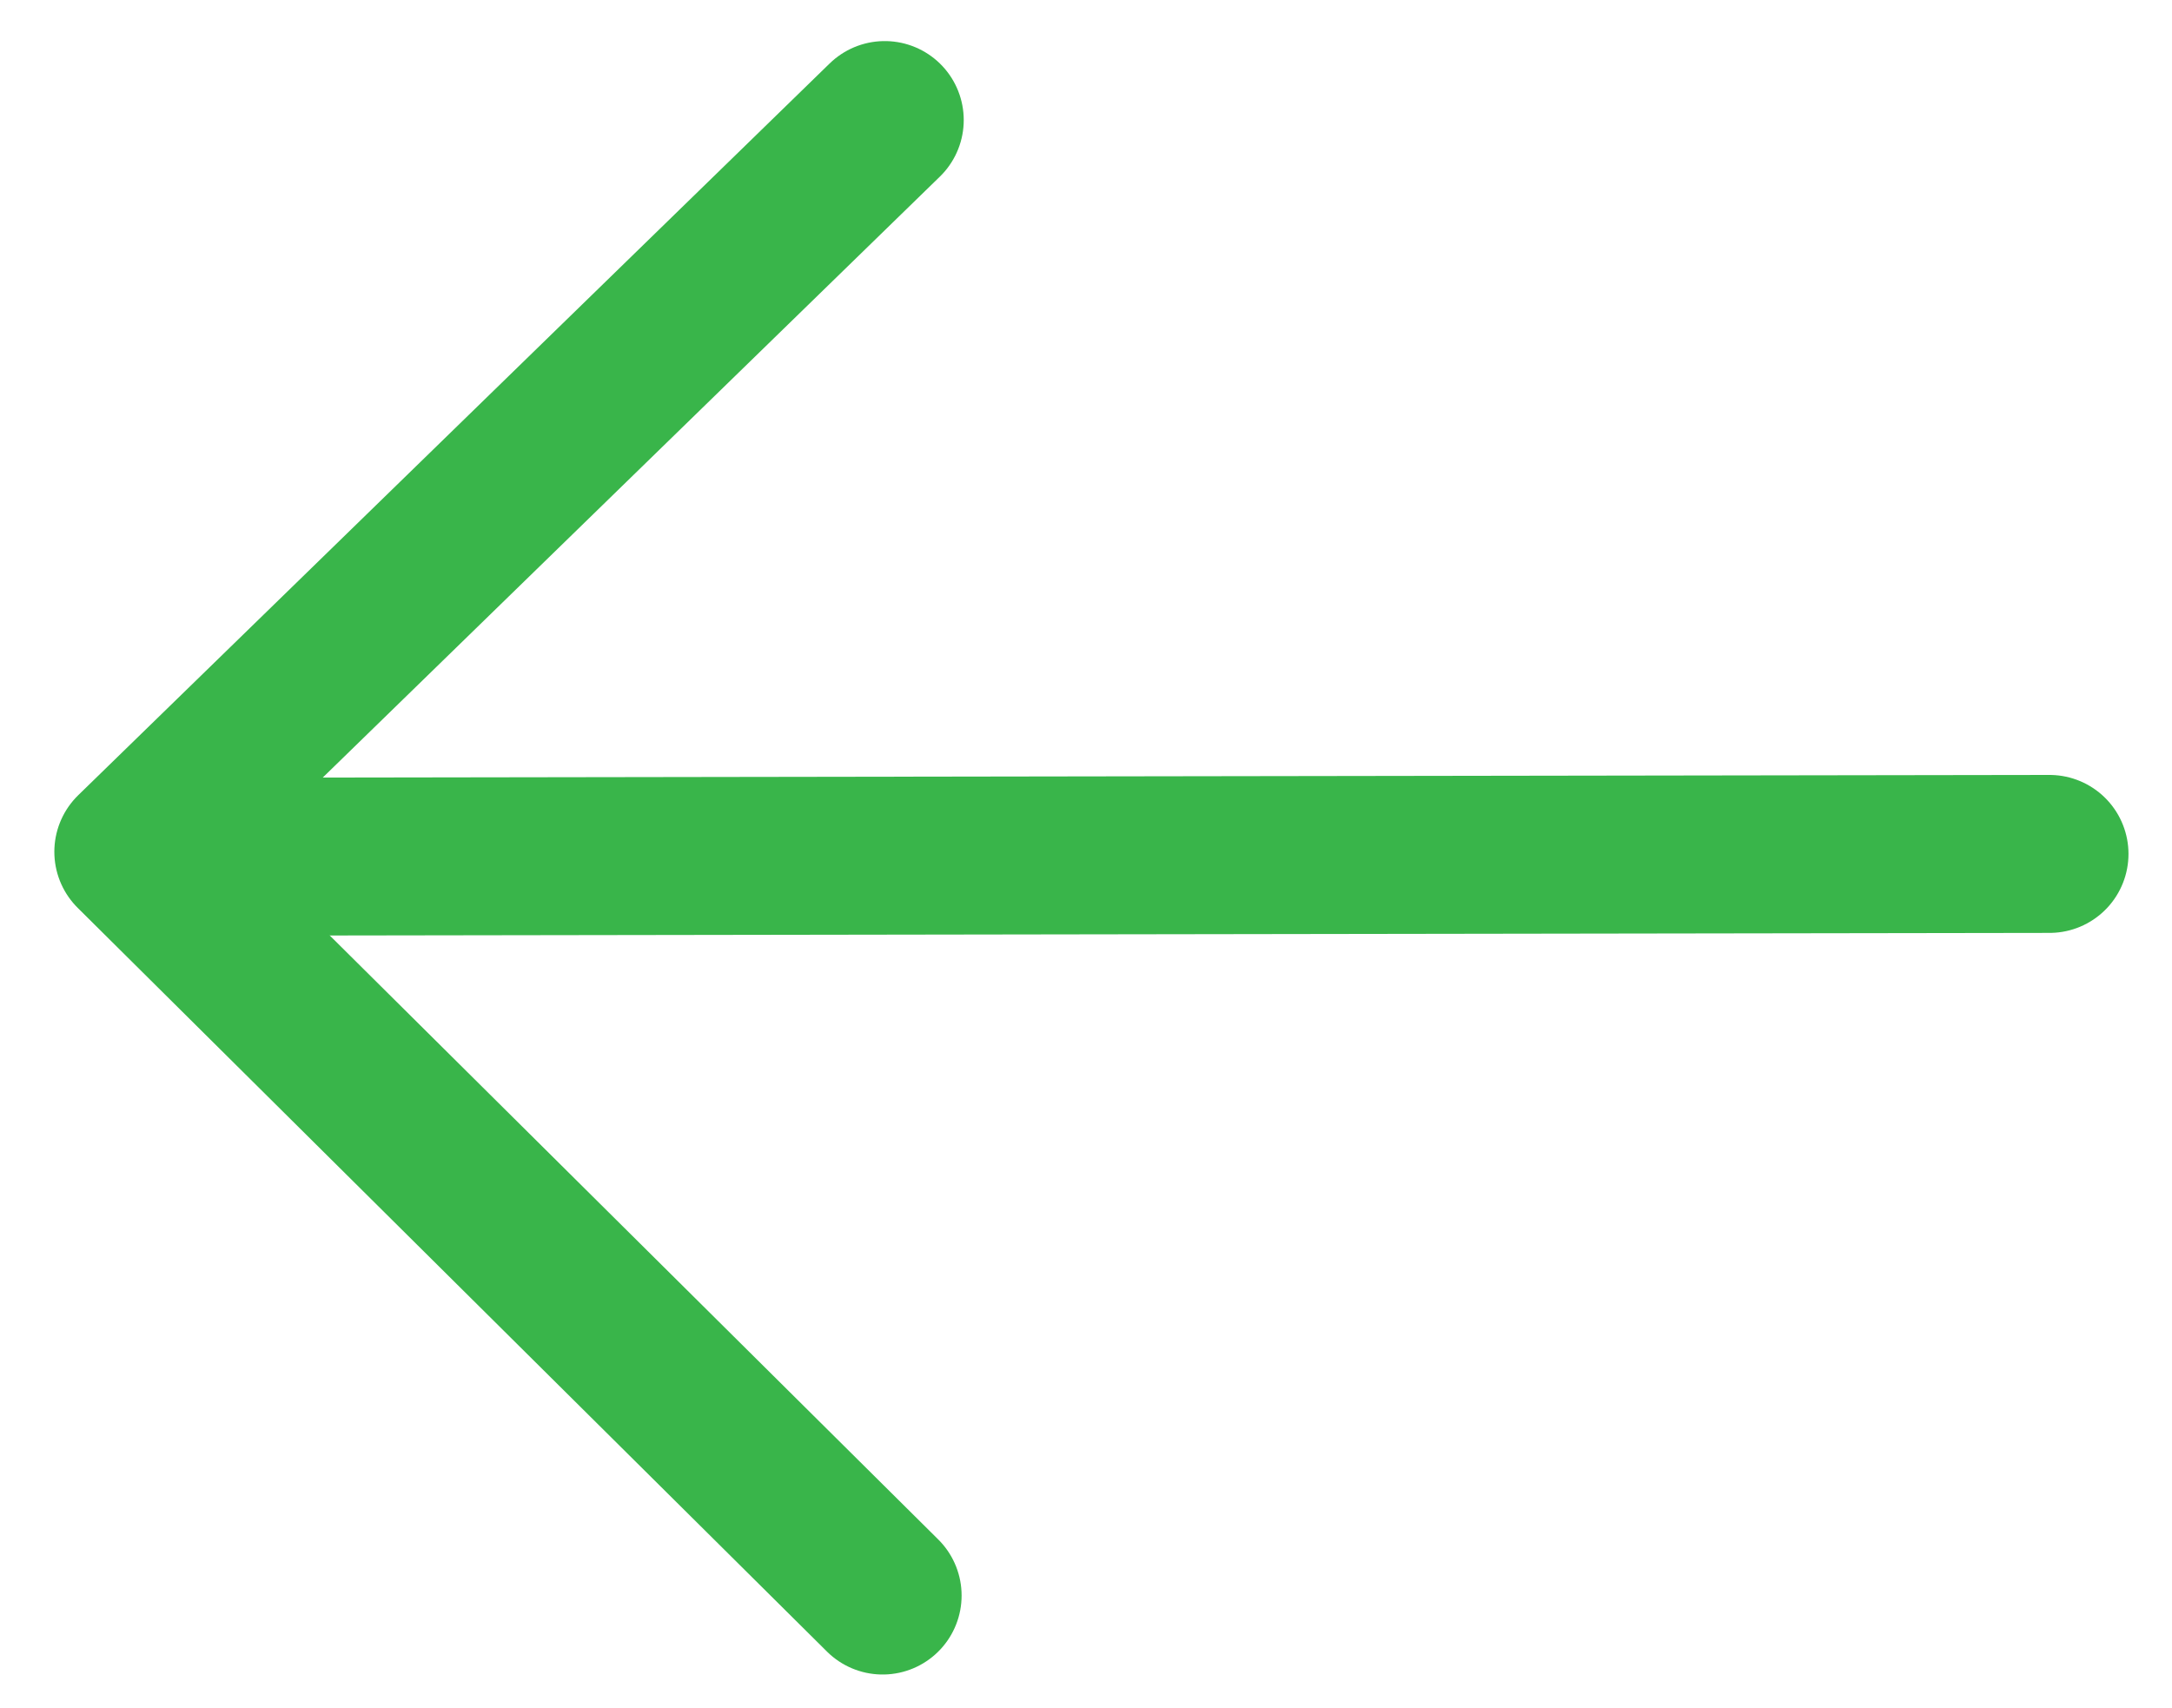
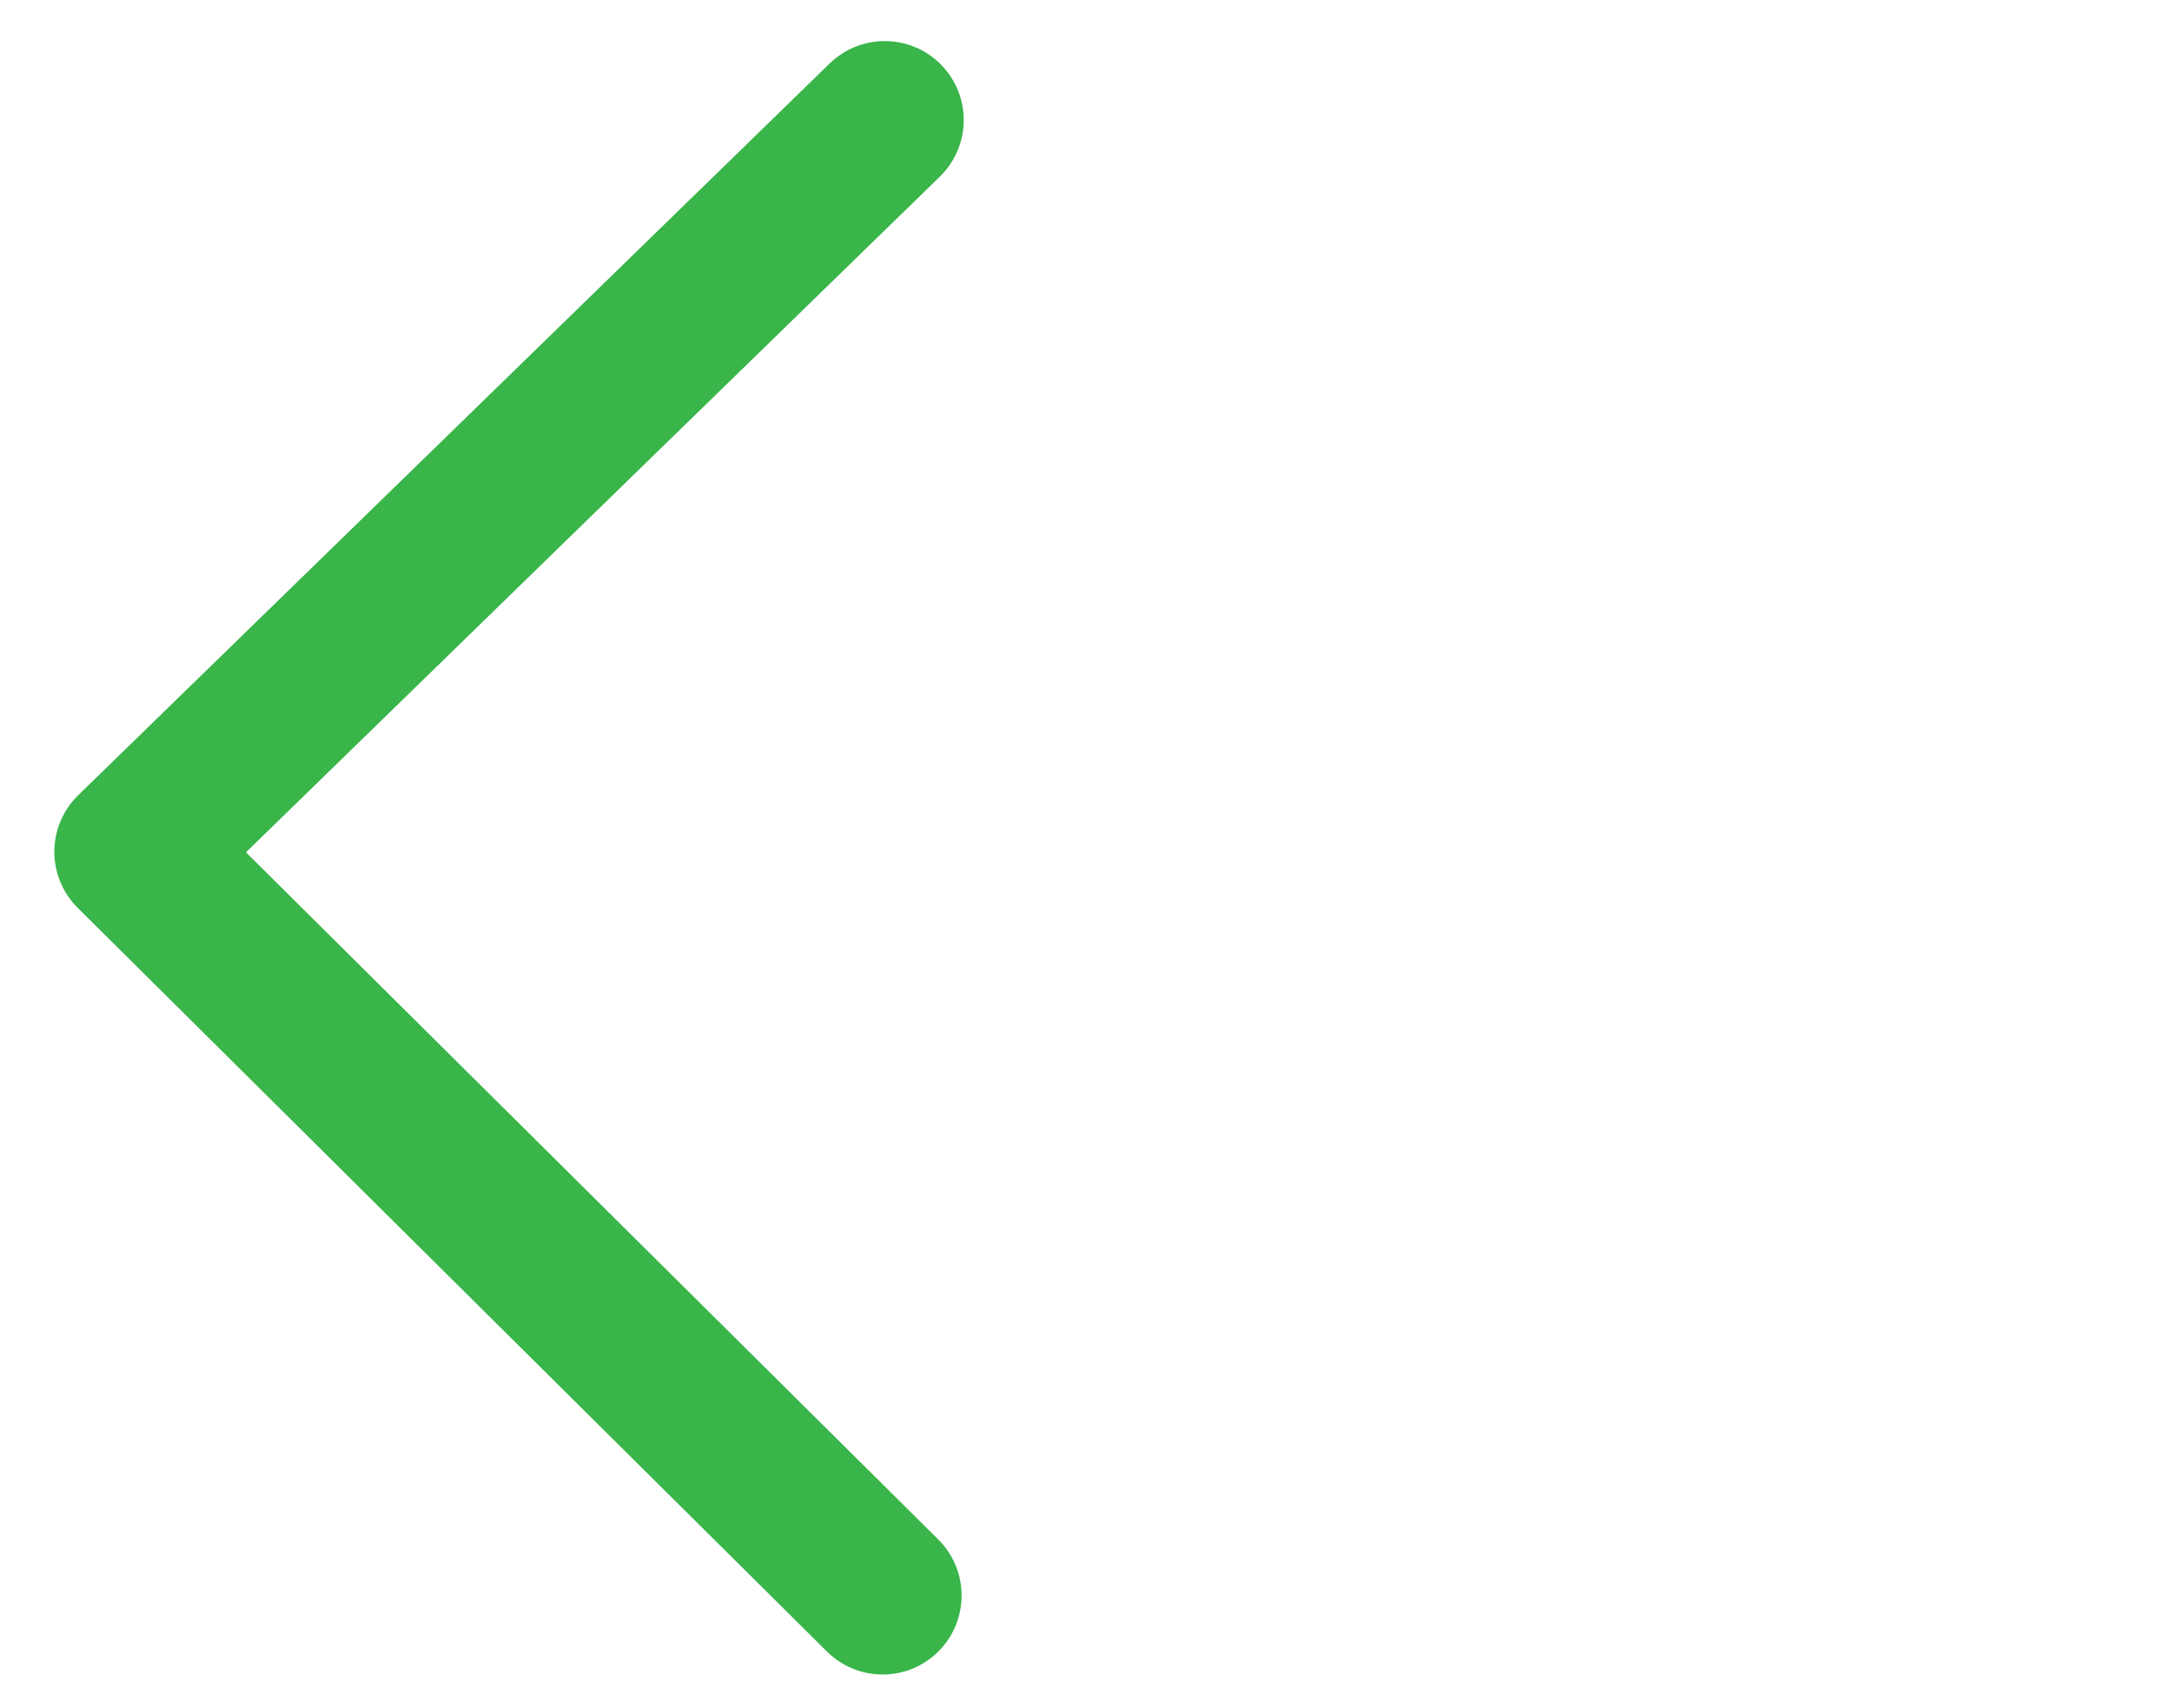
<svg xmlns="http://www.w3.org/2000/svg" version="1.1" id="Layer_1" x="0px" y="0px" width="27.5px" height="21.625px" viewBox="0 0 27.5 21.625" enable-background="new 0 0 27.5 21.625" xml:space="preserve">
  <g>
    <polyline fill="none" stroke="#39B54A" stroke-width="2" stroke-linecap="round" stroke-linejoin="round" stroke-miterlimit="10" points="   11.202,1.52 1.688,10.785 11.175,20.202  " />
-     <line fill="none" stroke="#39B54A" stroke-width="2" stroke-linecap="round" stroke-linejoin="round" stroke-miterlimit="10" x1="2.011" y1="10.848" x2="25.949" y2="10.812" />
  </g>
</svg>